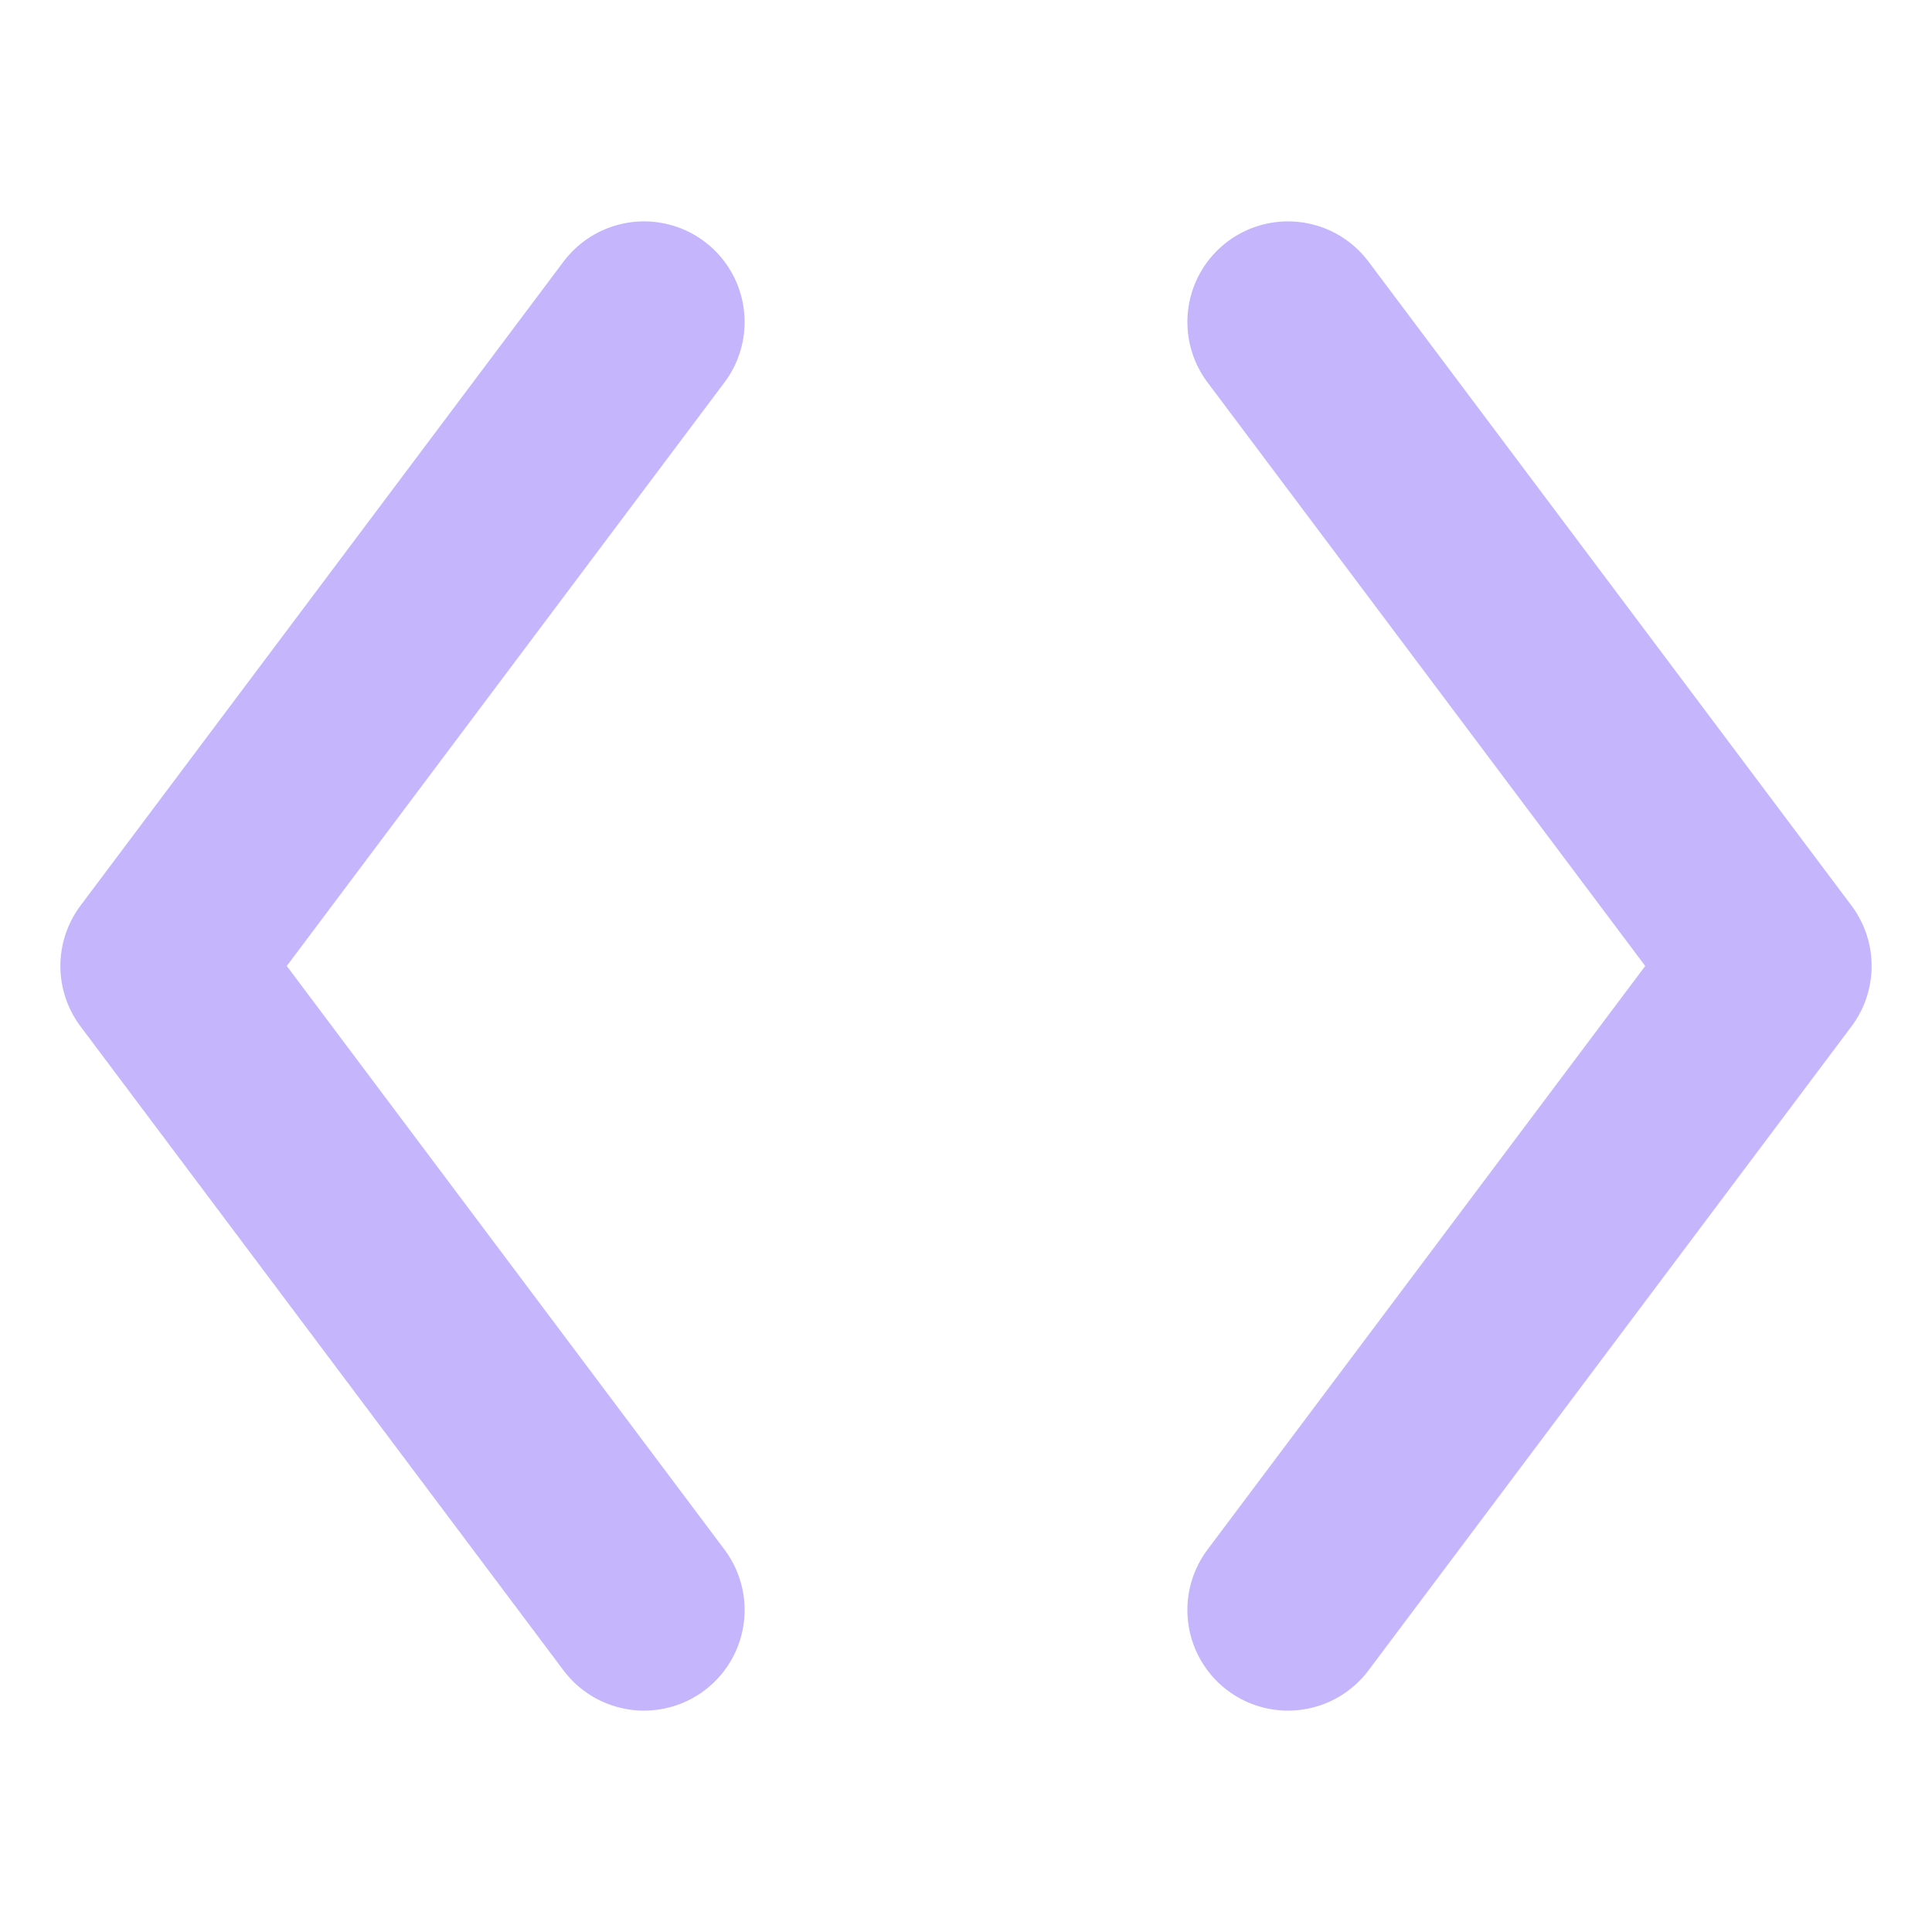
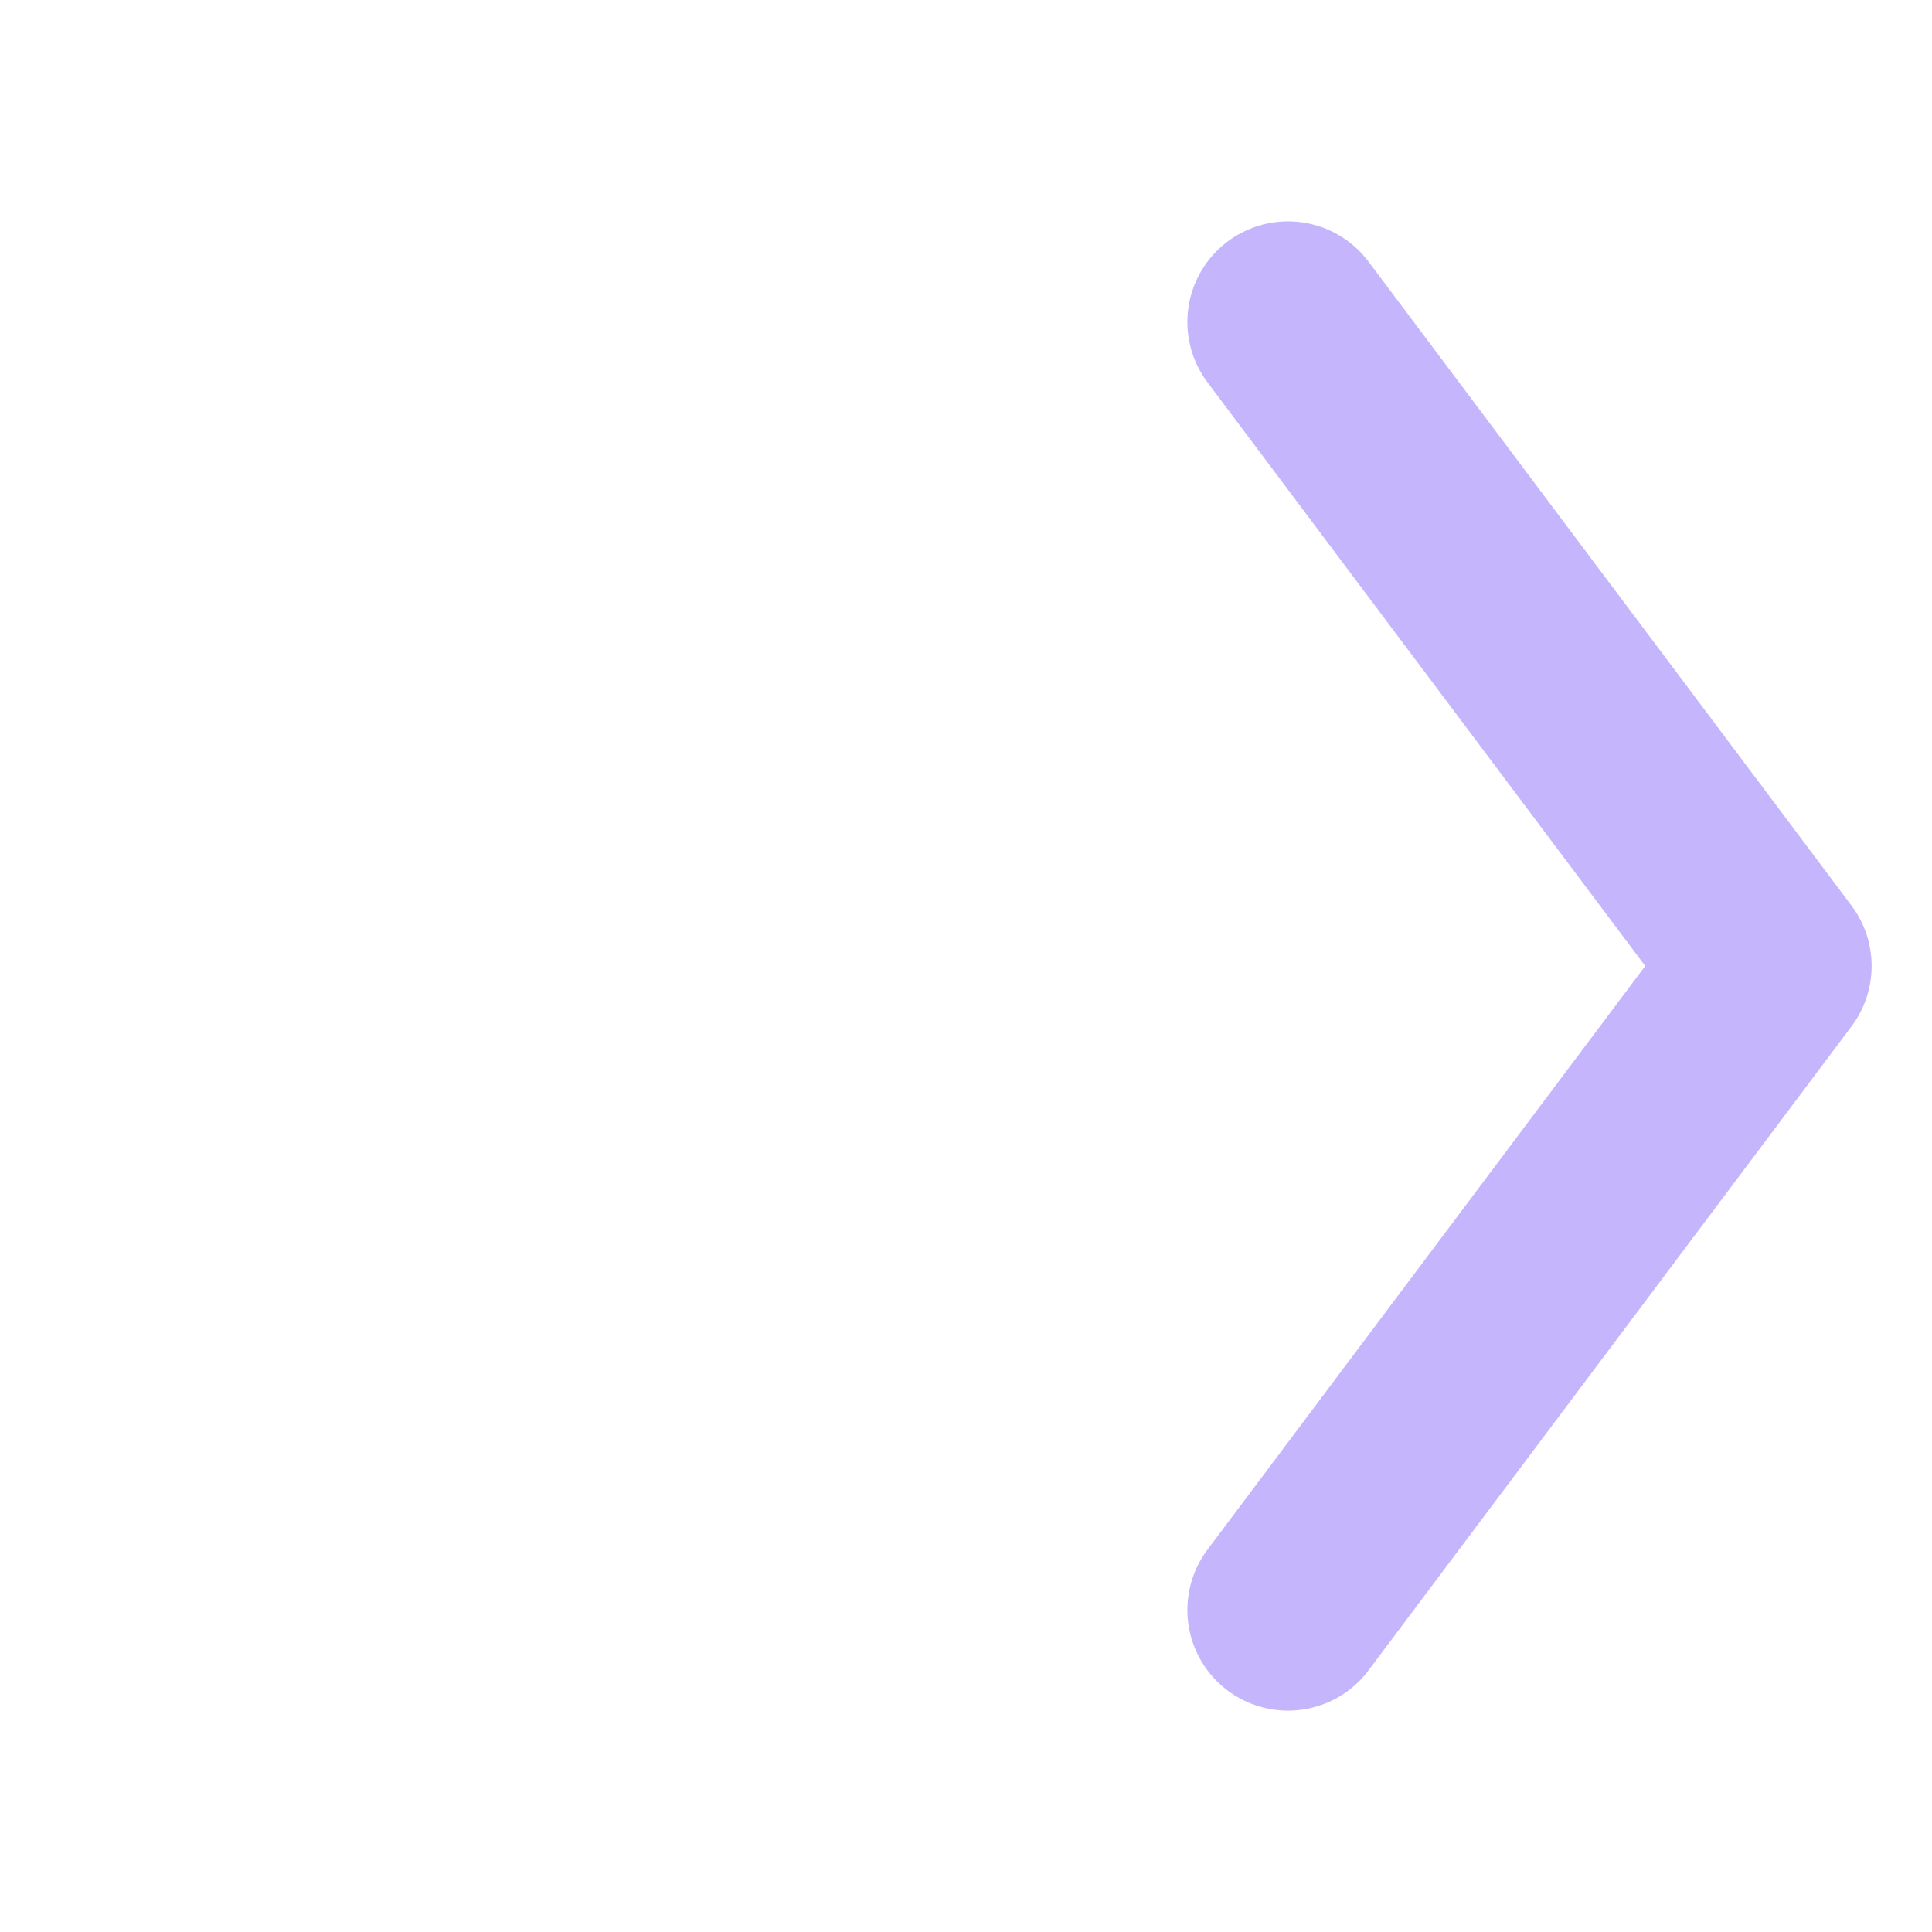
<svg xmlns="http://www.w3.org/2000/svg" width="32" height="32" viewBox="0 0 24 24" fill="none">
-   <path d="M8 4L2 12L8 20" stroke="#C4B5FD" stroke-width="2.5" stroke-linecap="round" stroke-linejoin="round" />
  <path d="M16 4L22 12L16 20" stroke="#C4B5FD" stroke-width="2.5" stroke-linecap="round" stroke-linejoin="round" />
</svg>